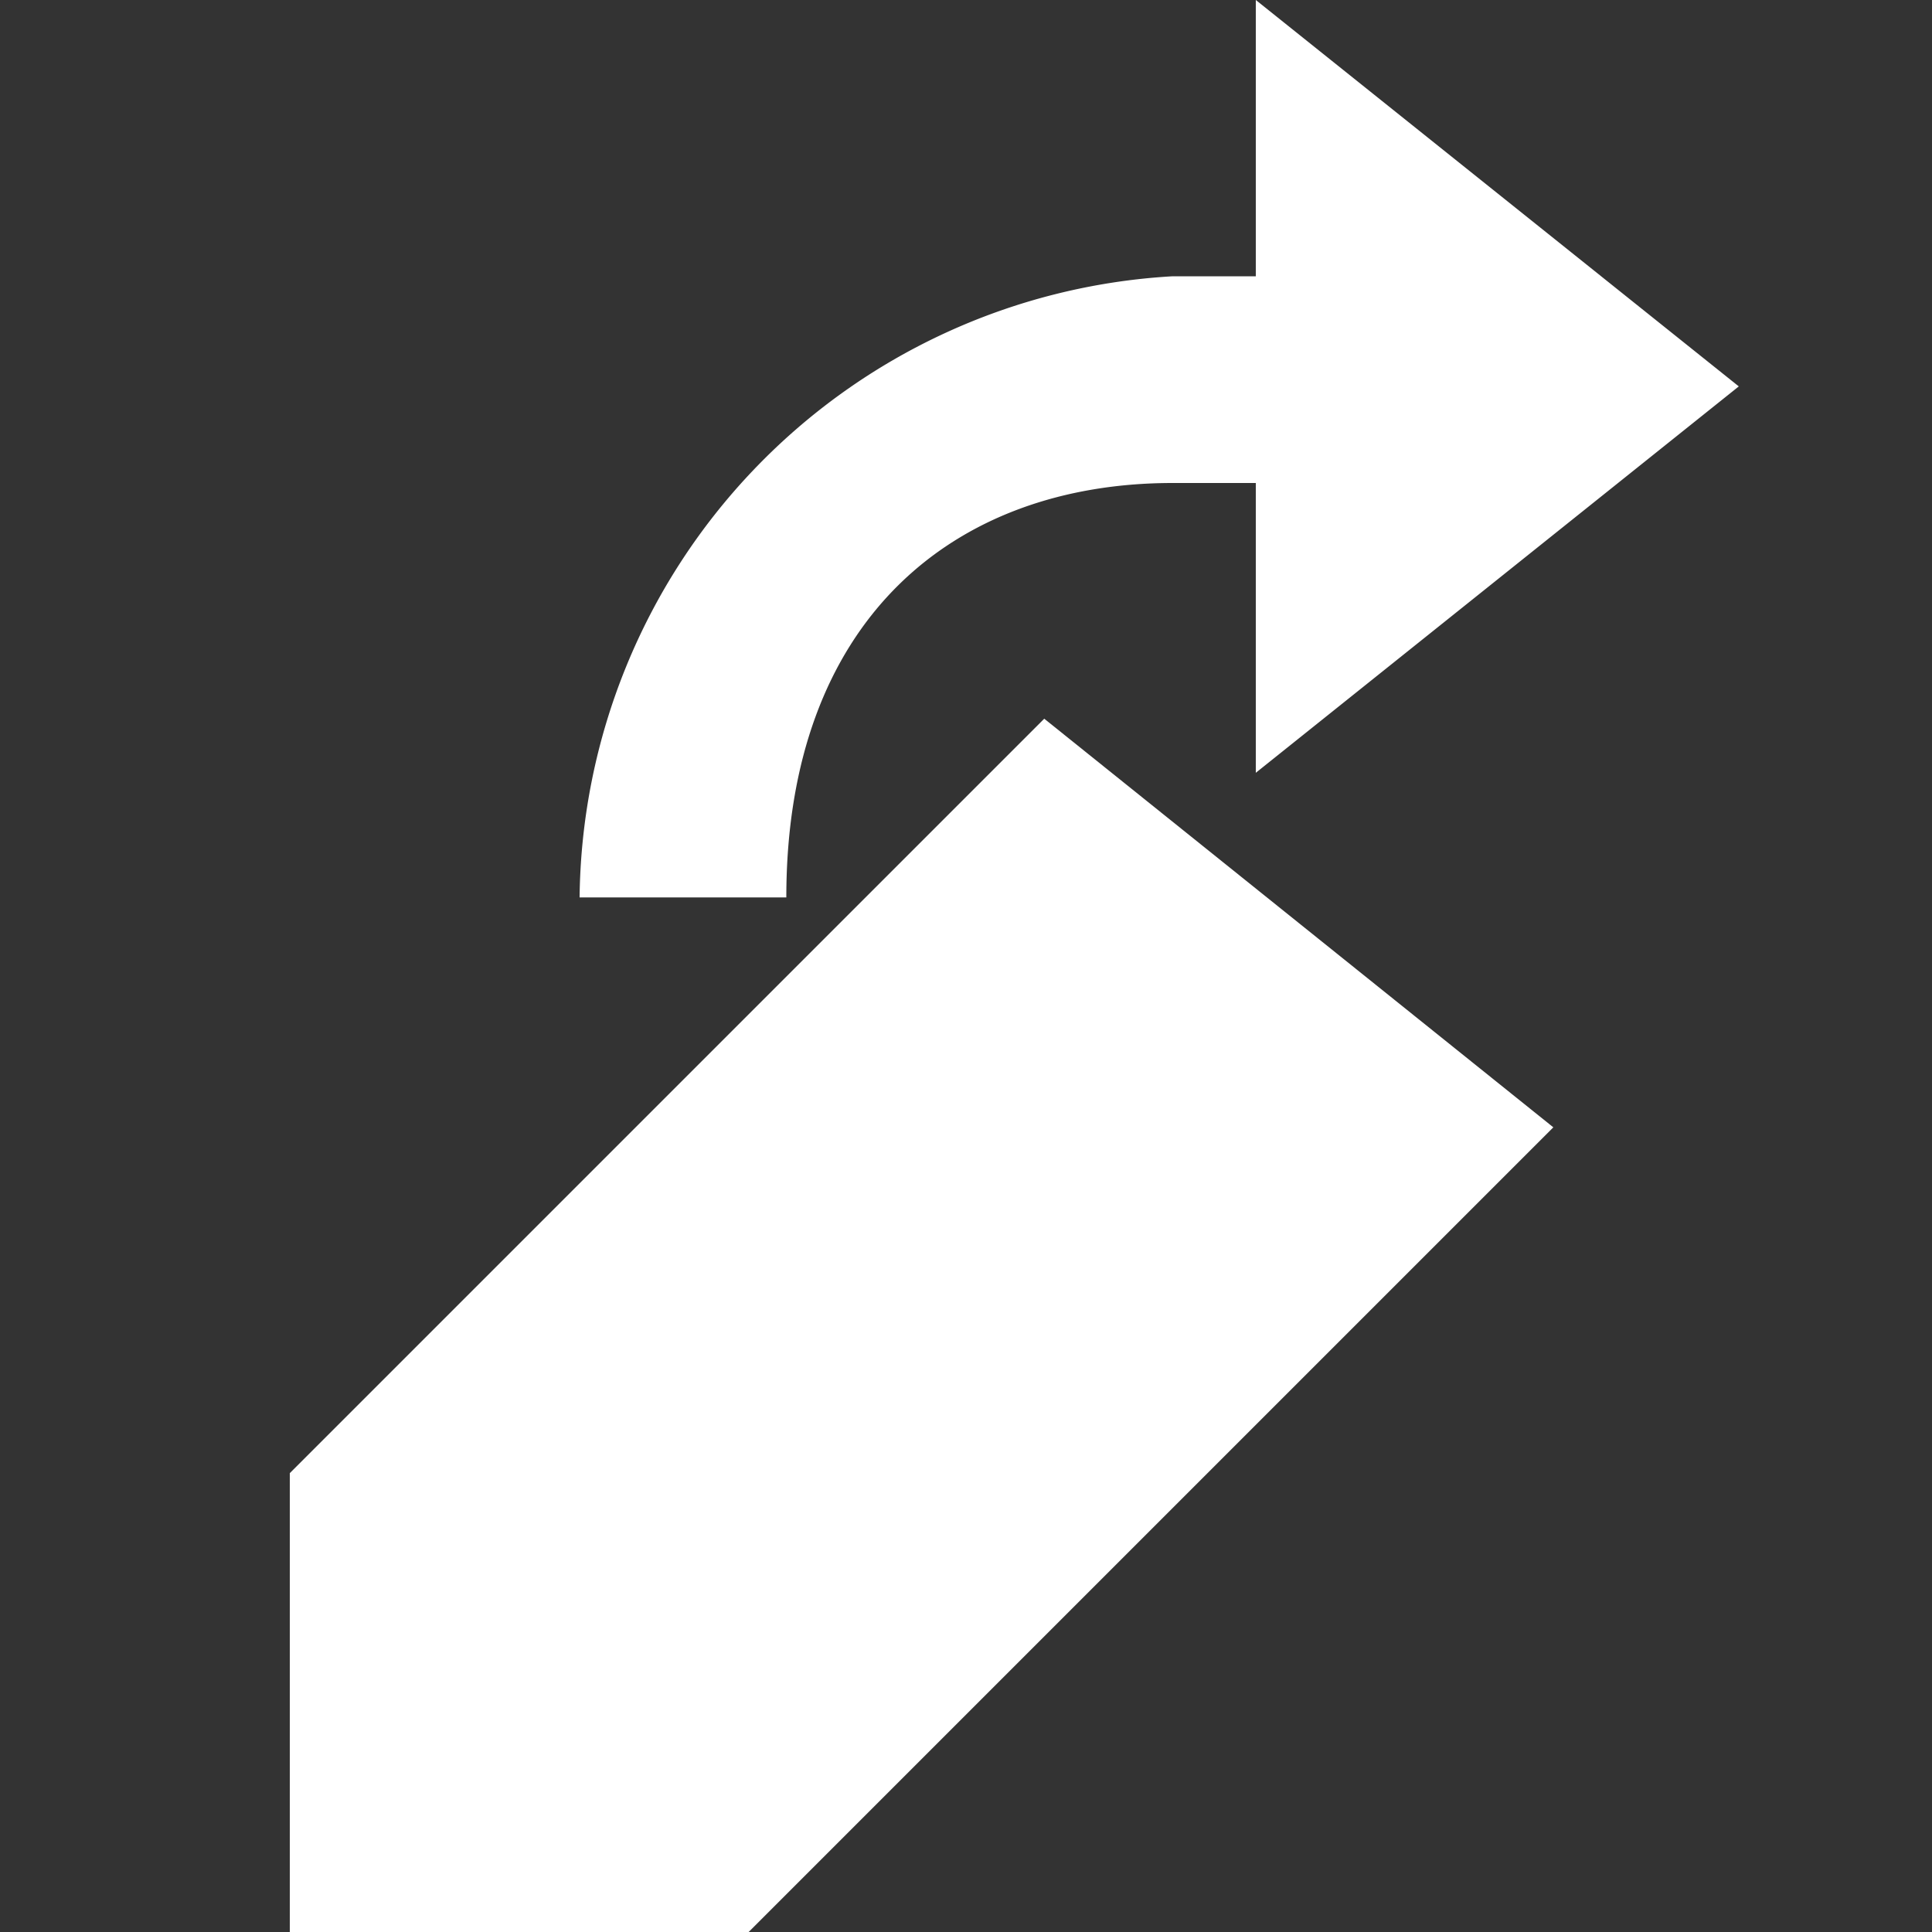
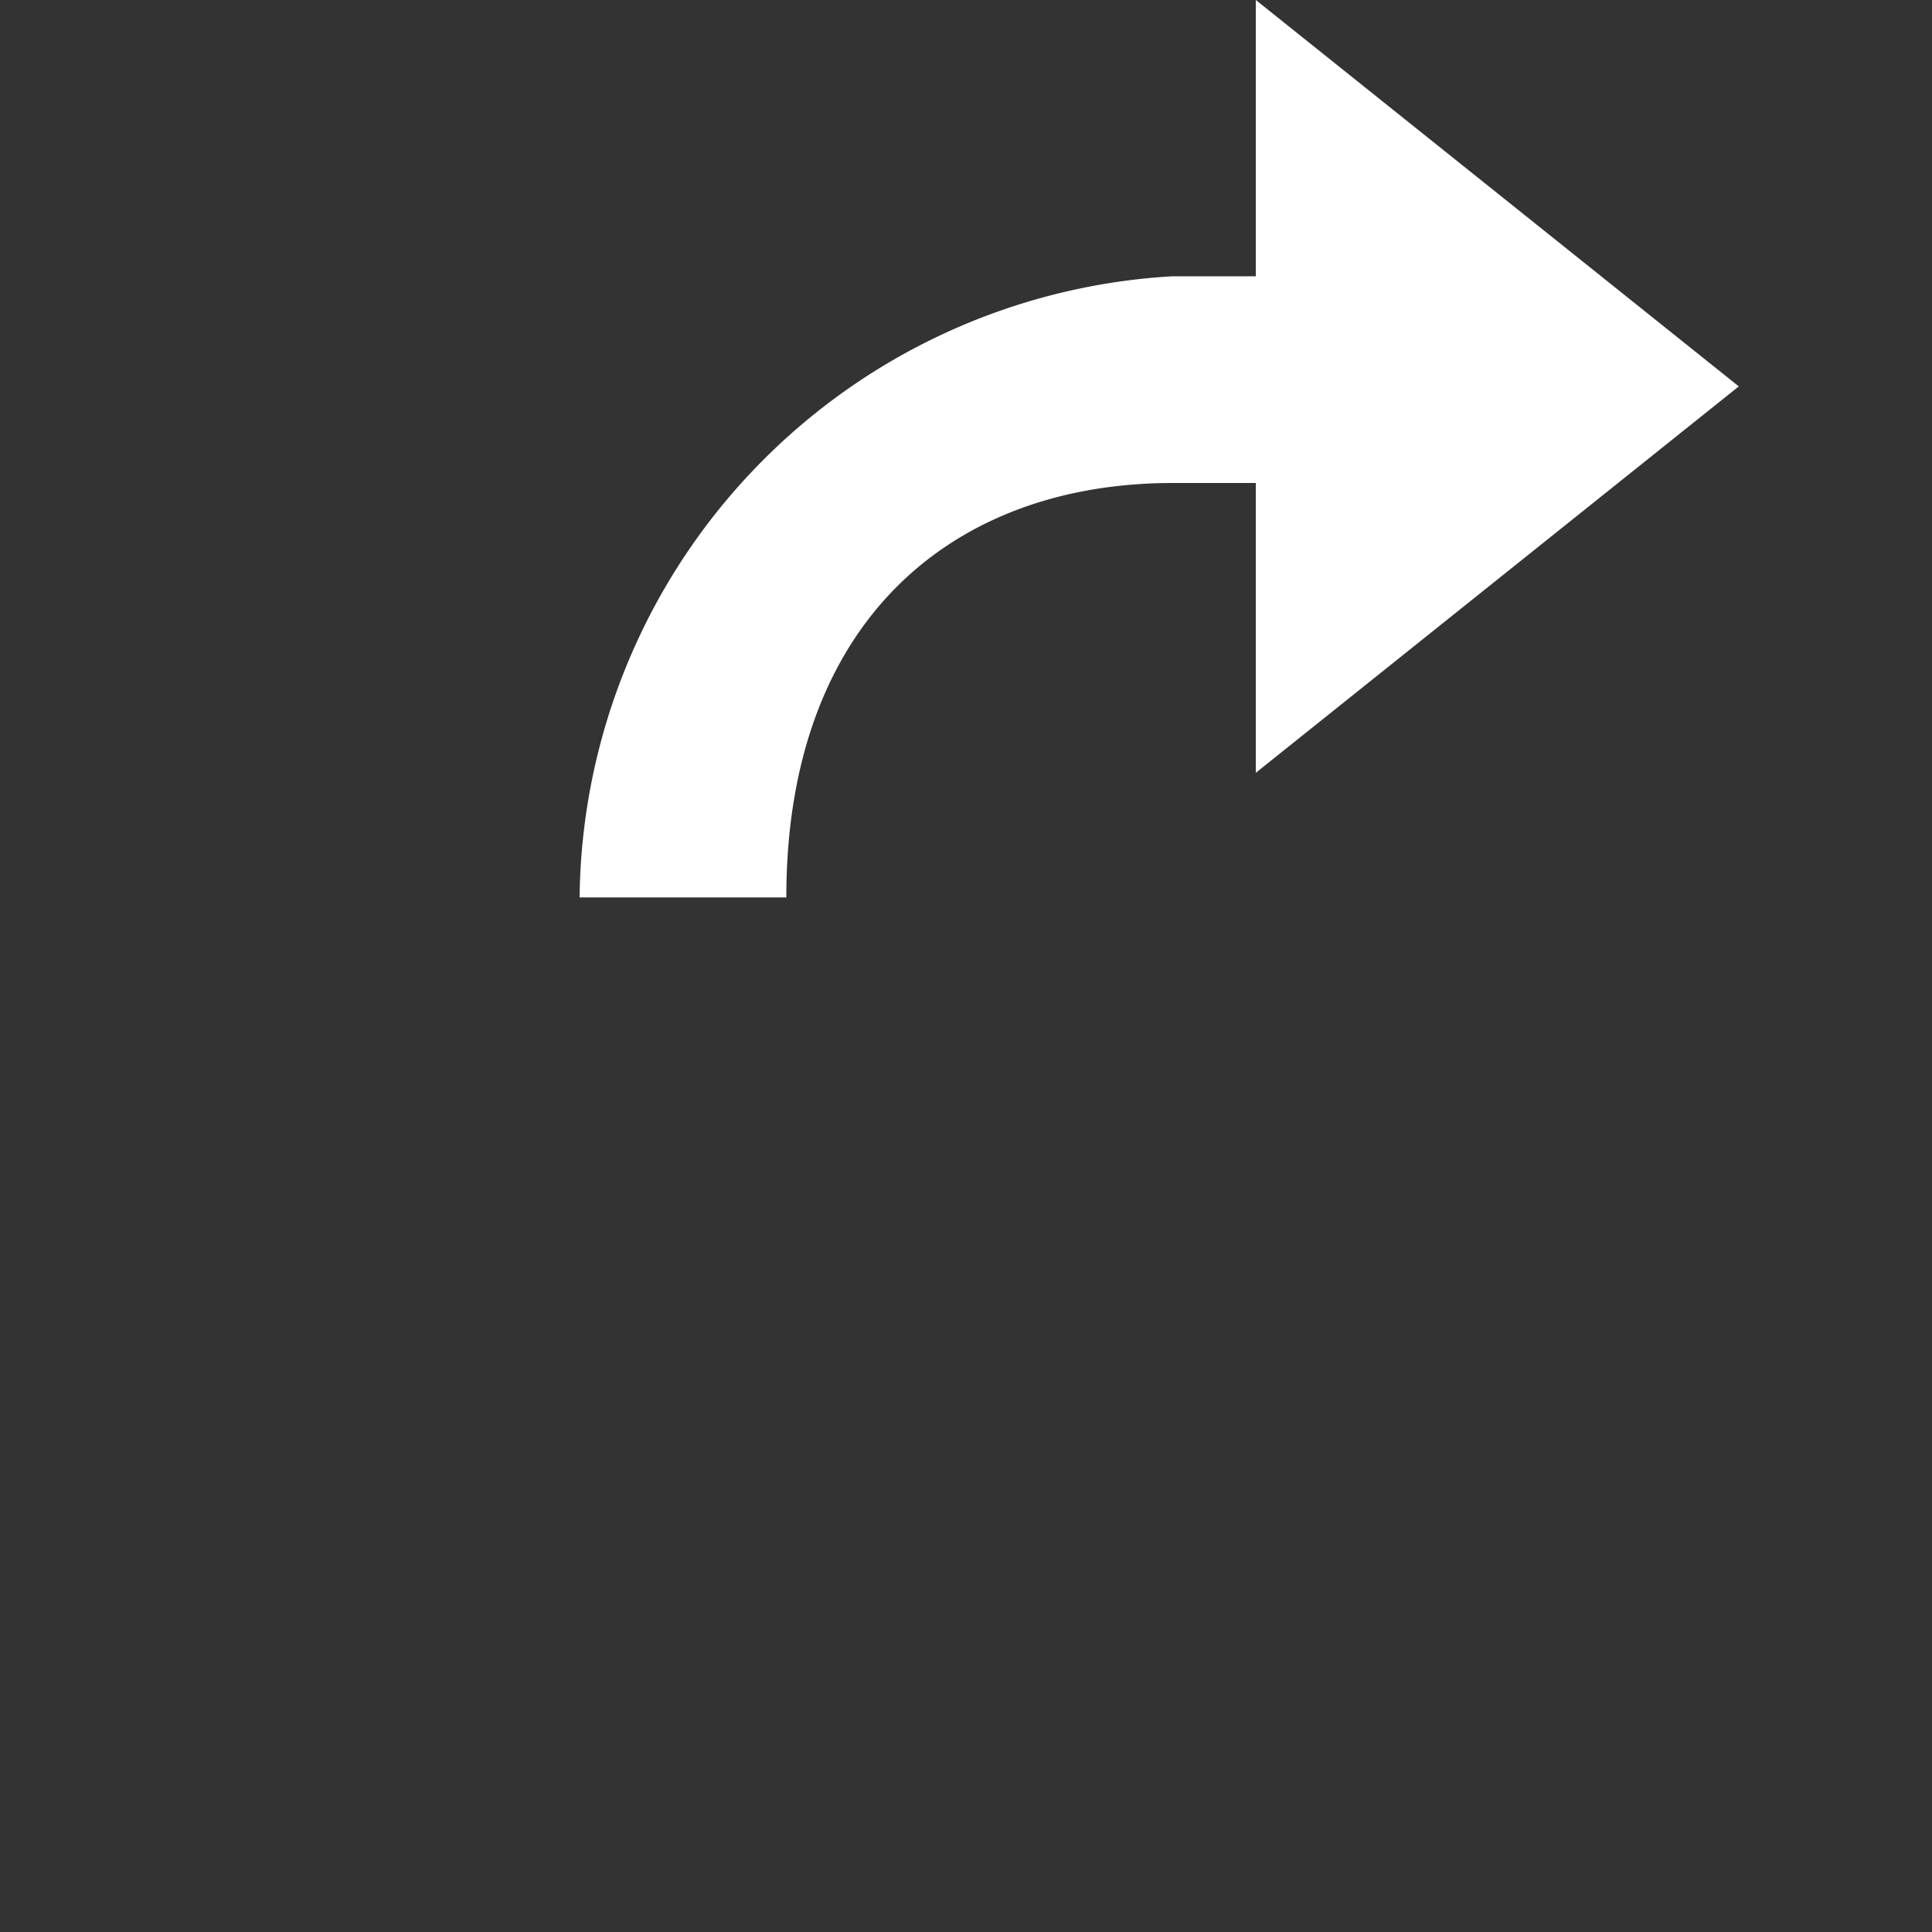
<svg xmlns="http://www.w3.org/2000/svg" width="20" height="20" viewBox="0 0 20 20">
  <rect x="0" y="0" width="20" height="20" fill="#333333" stroke="none" />
  <g fill="#fff">
    <title>undo edit</title>
-     <path d="M10.81 7.44L3 15.25V20h4.75l8.33-8.33-5.27-4.23z" />
    <path d="M12.14 2.86H13V0l5 4-5 4V5h-.86c-2.28 0-4 1.43-4 4.29H6a6.51 6.51 0 0 1 6.14-6.43z" />
  </g>
</svg>